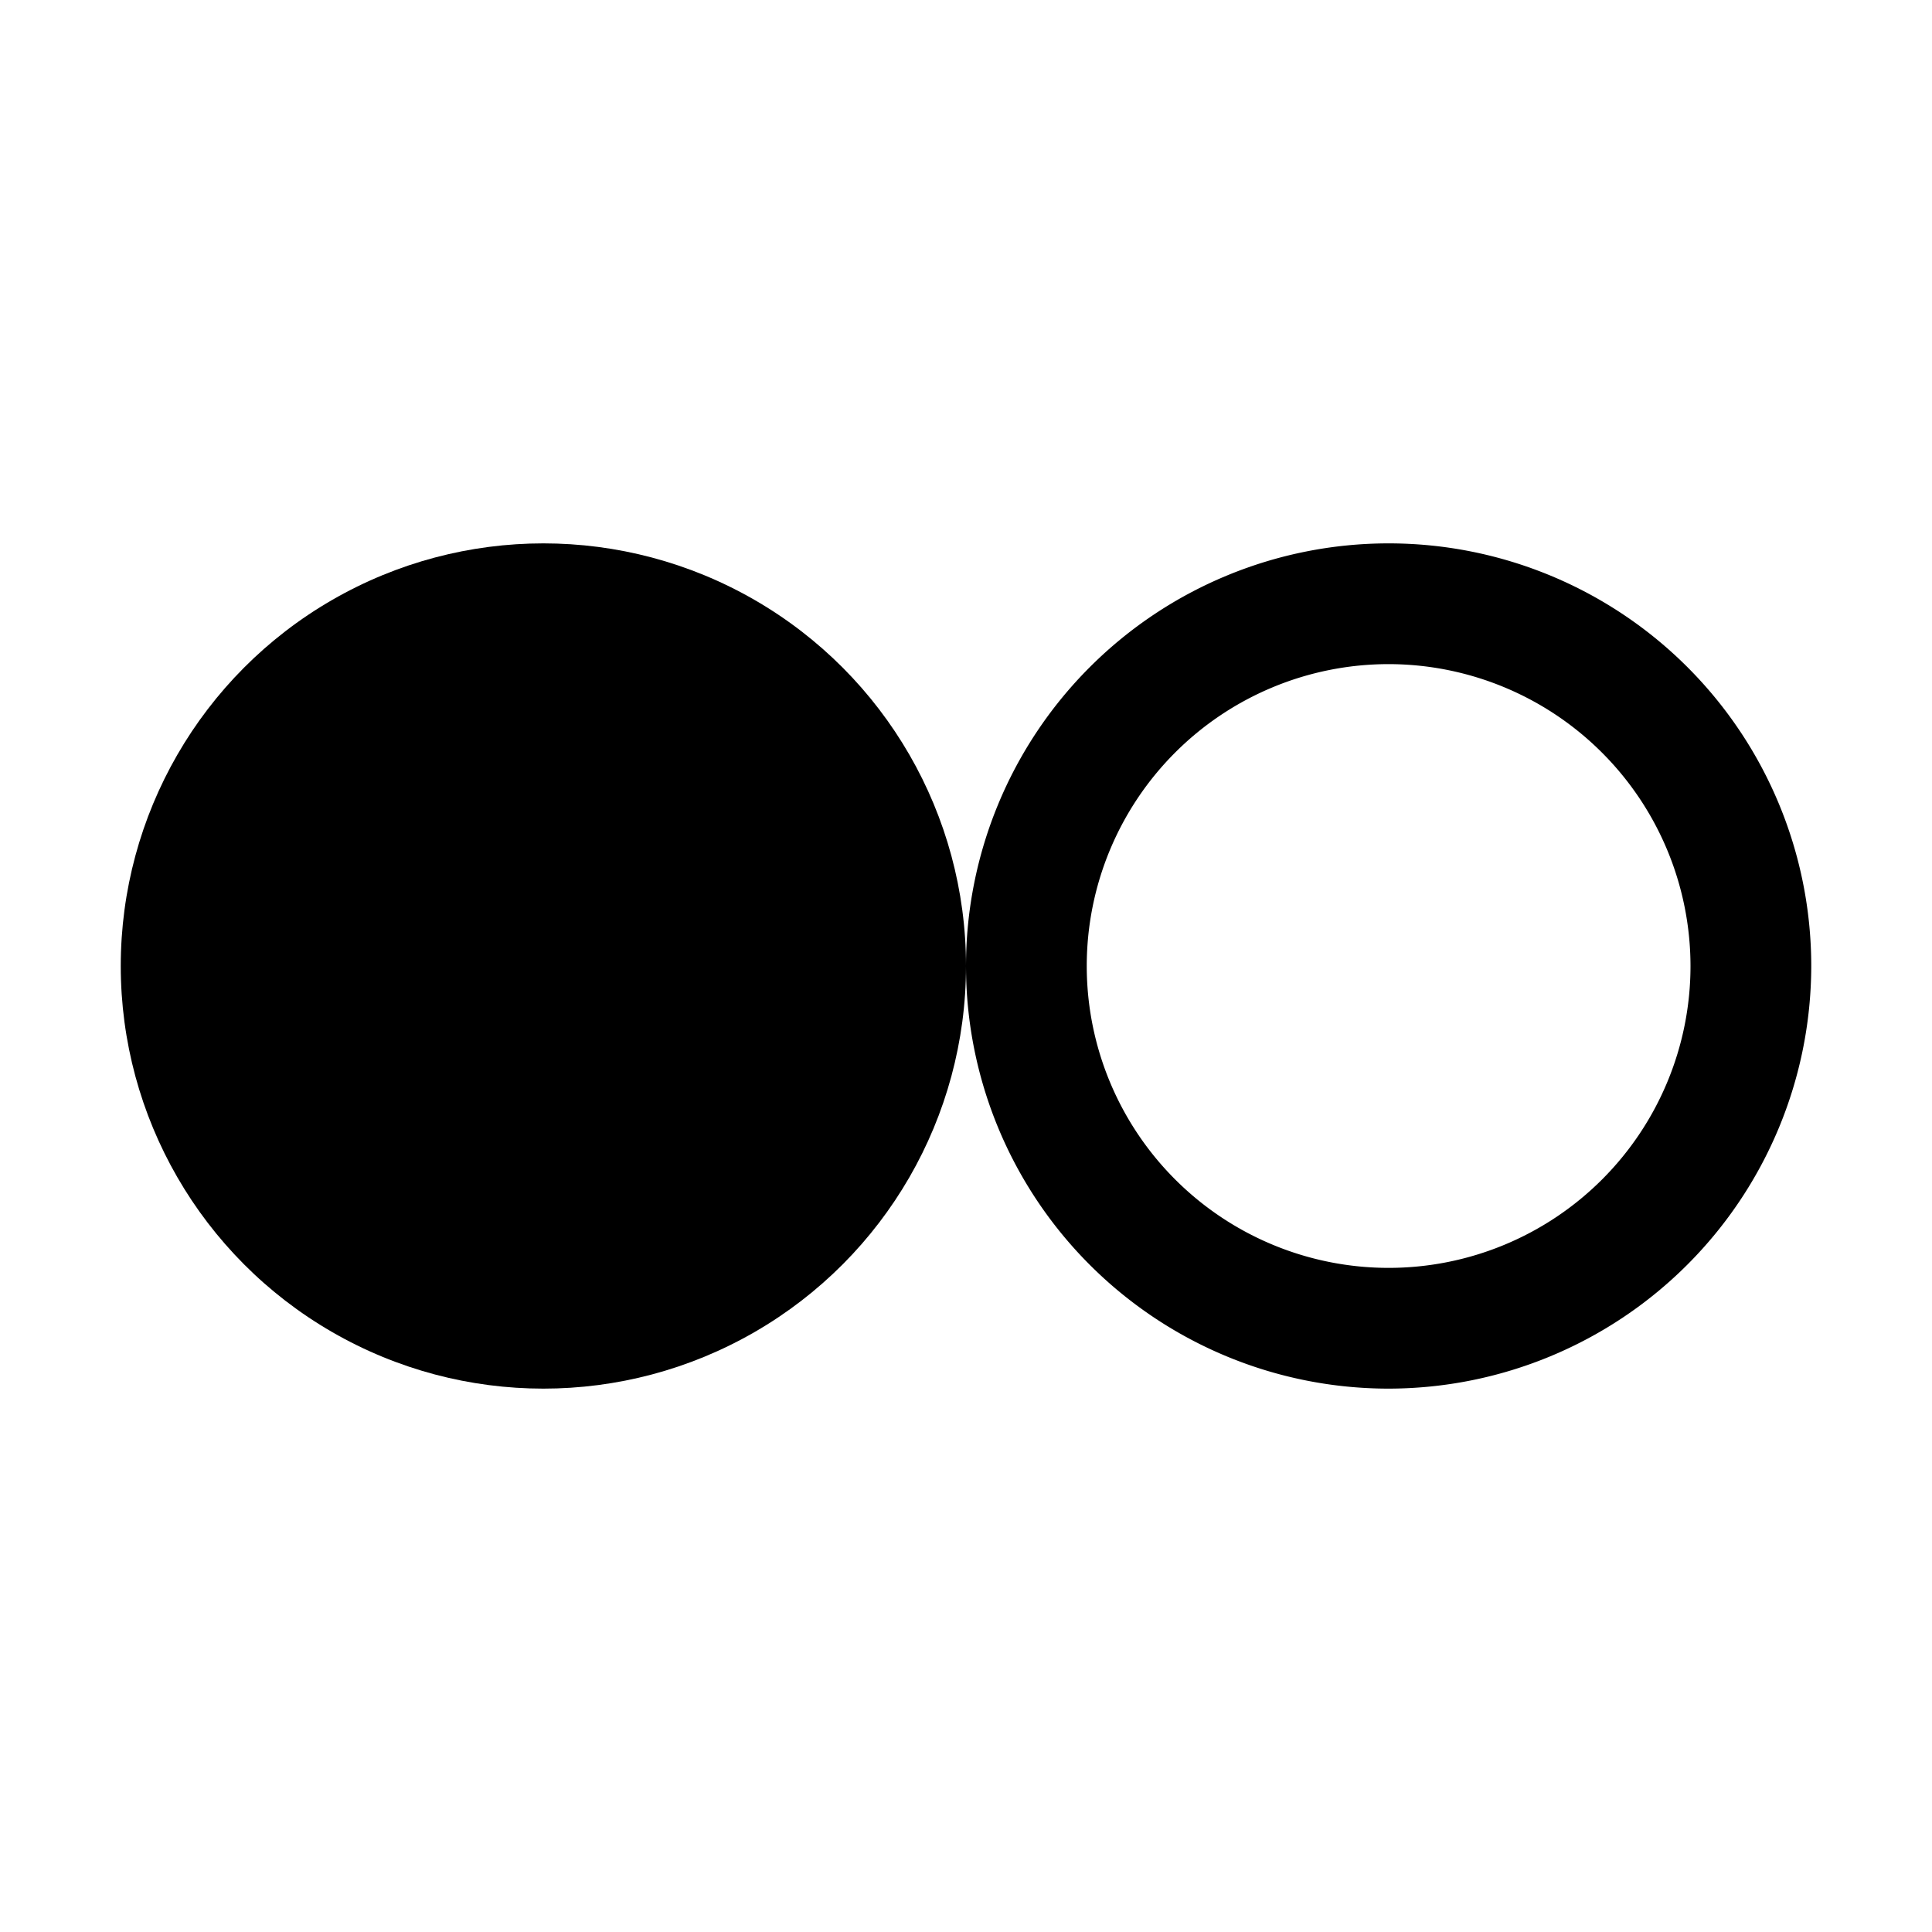
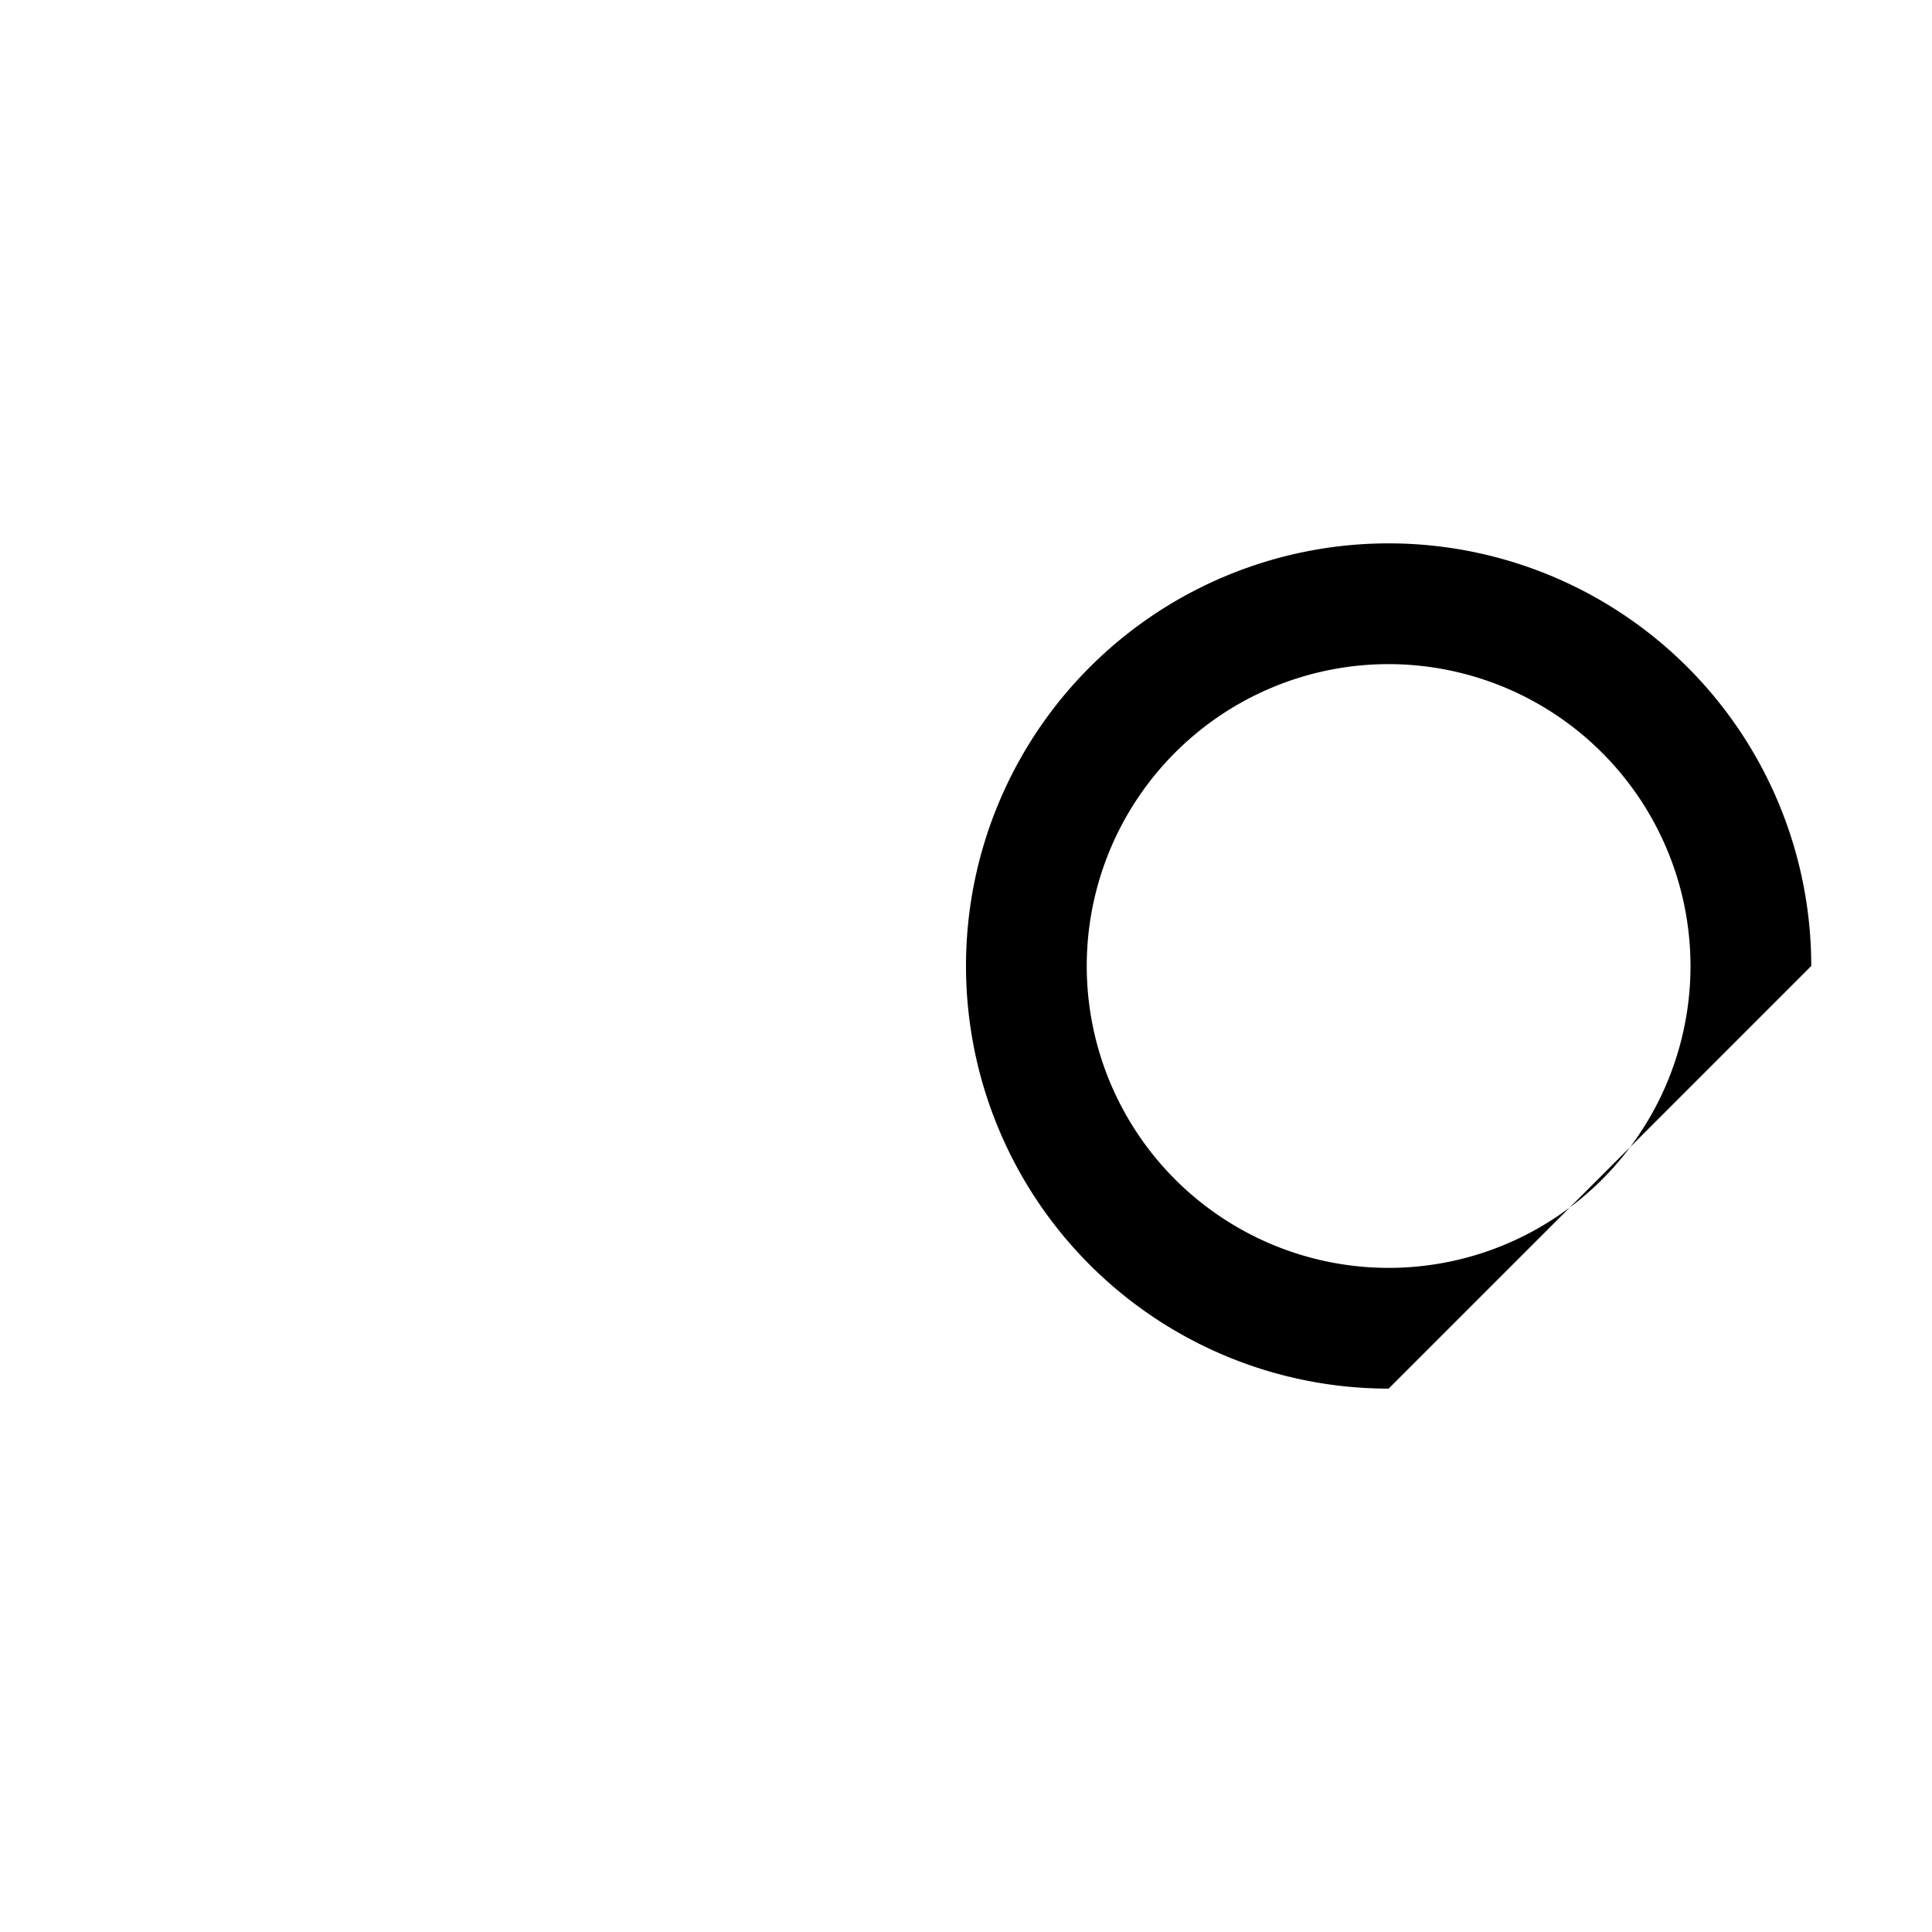
<svg xmlns="http://www.w3.org/2000/svg" viewBox="0 0 32 32" fill="currentColor">
  <defs />
-   <path d="M23,23a7,7,0,1,1,7-7A7.008,7.008,0,0,1,23,23Zm0-12a5,5,0,1,0,5,5A5.005,5.005,0,0,0,23,11Z" />
-   <circle cx="9" cy="16" r="7" />
-   <rect id="_Transparent_Rectangle_" data-name="&lt;Transparent Rectangle&gt;" class="cls-1" width="32" height="32" style="fill: none" />
+   <path d="M23,23a7,7,0,1,1,7-7Zm0-12a5,5,0,1,0,5,5A5.005,5.005,0,0,0,23,11Z" />
</svg>